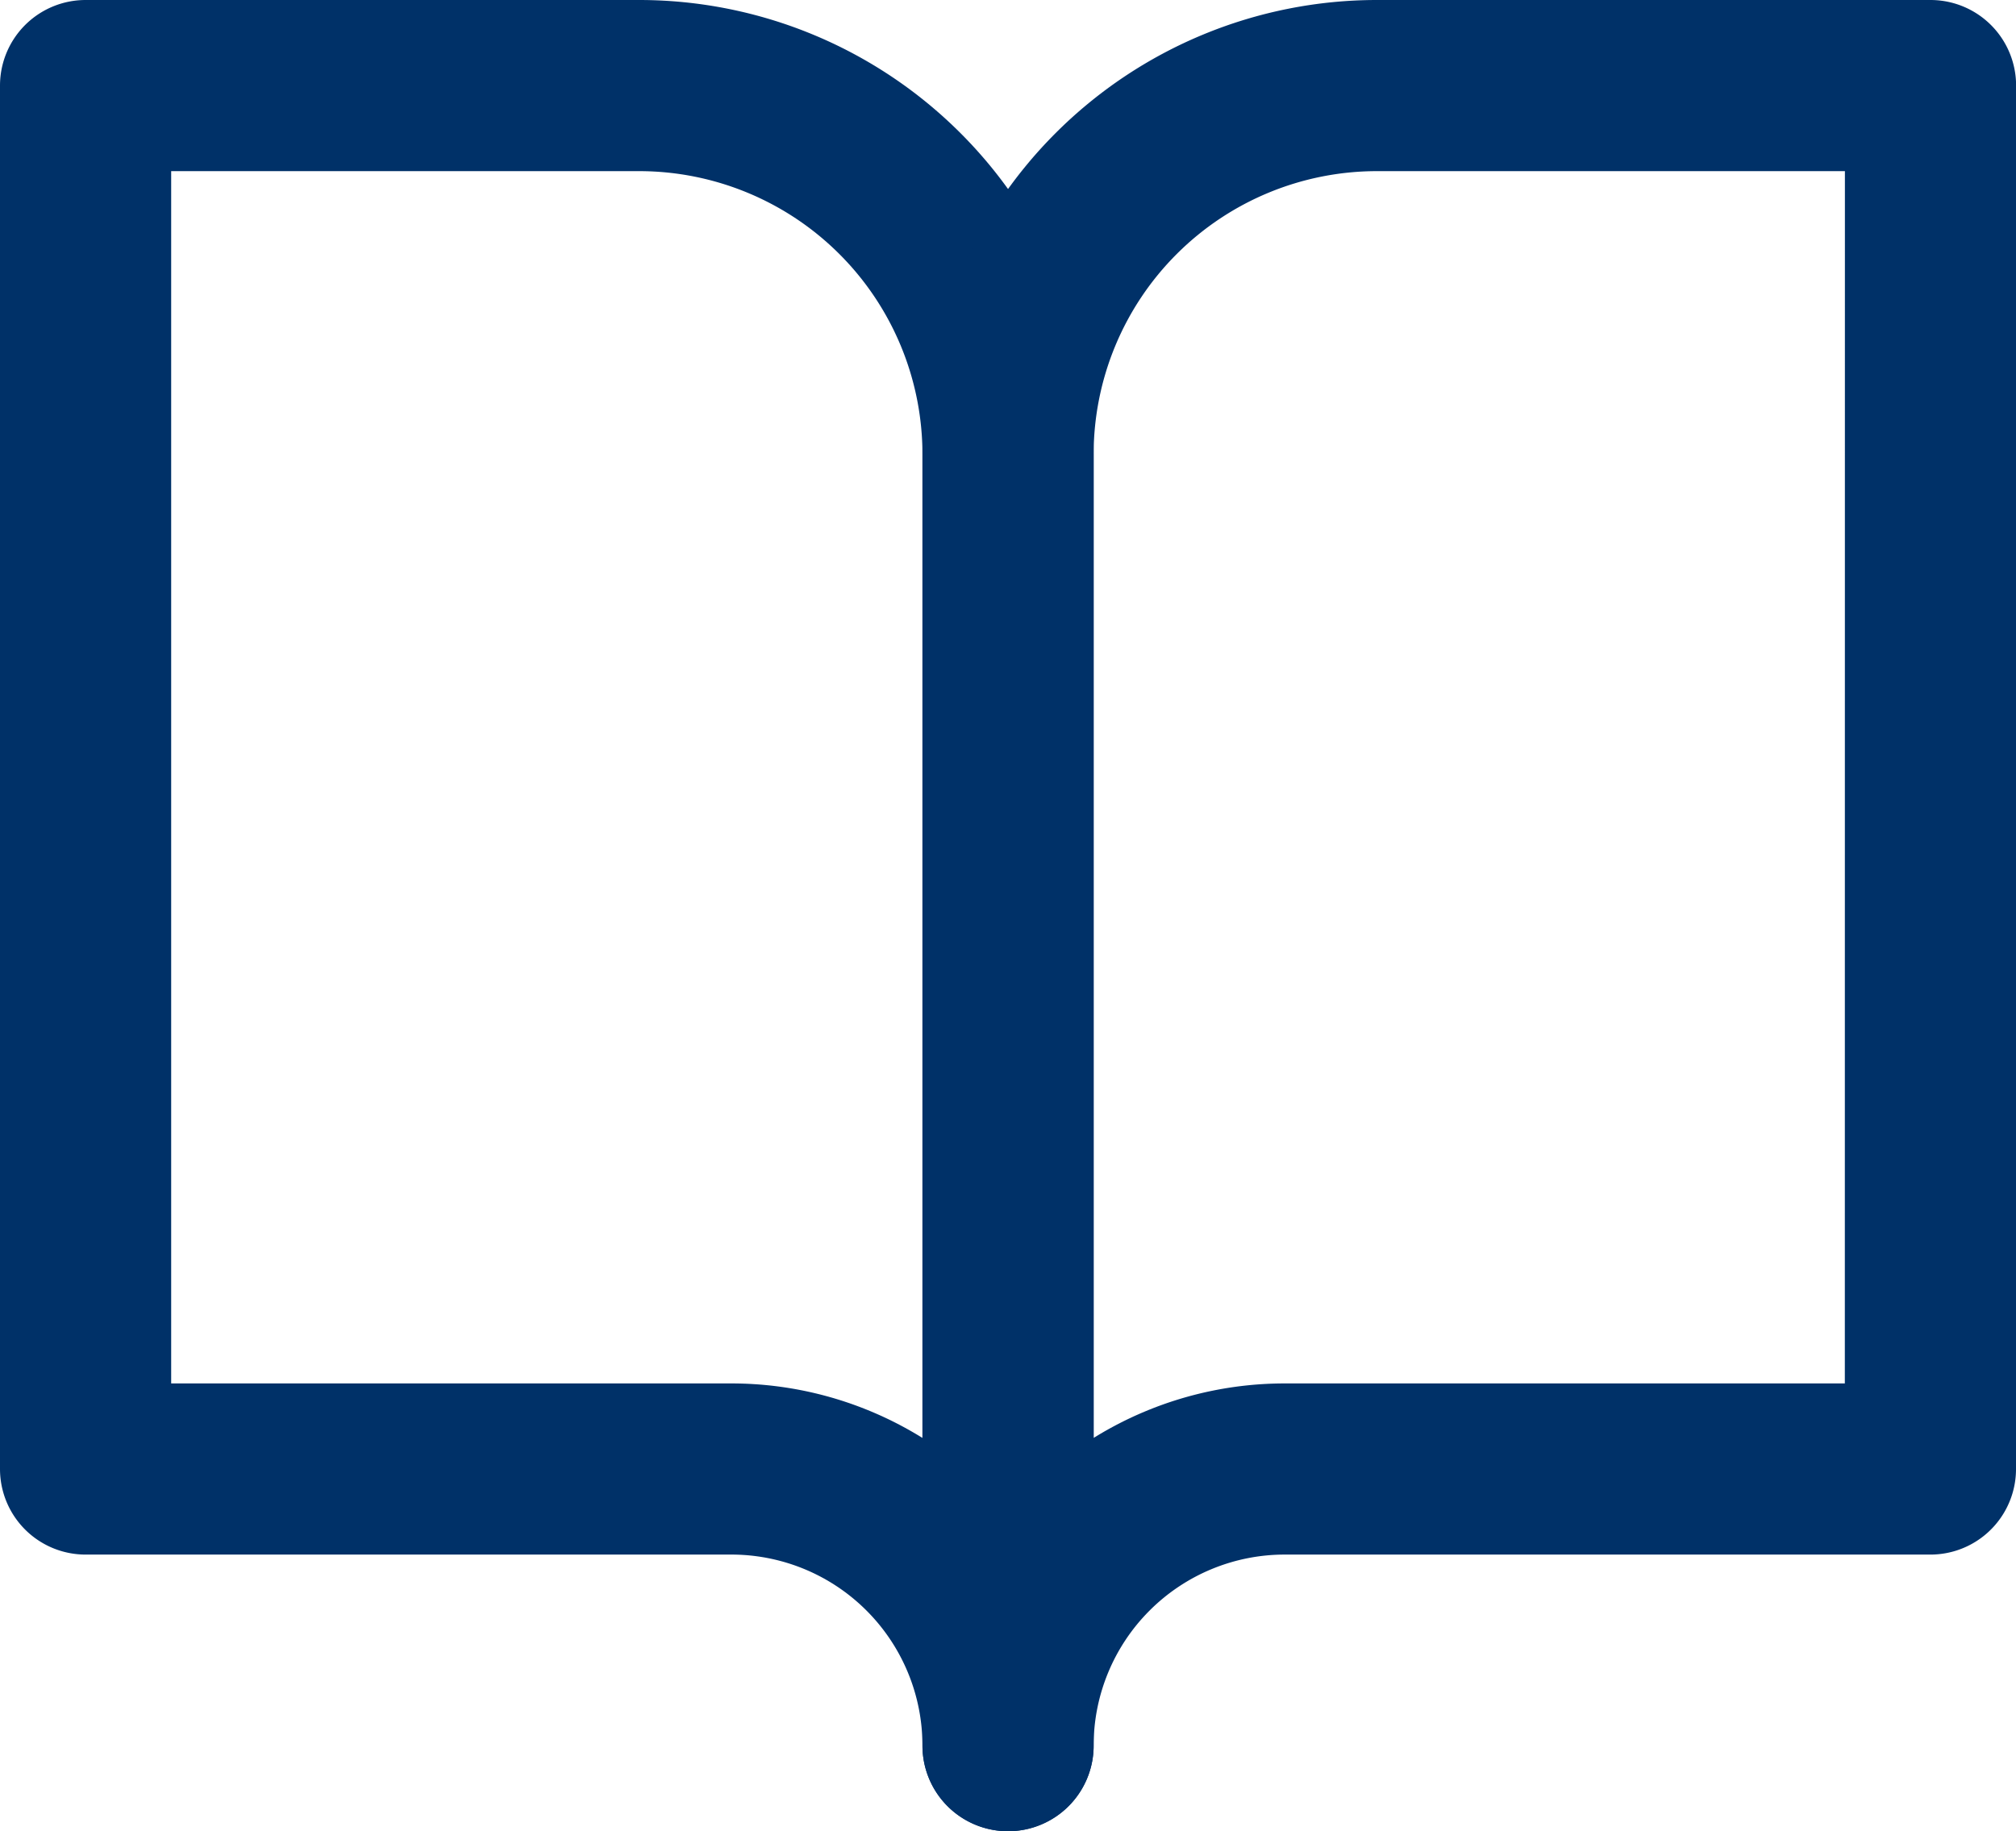
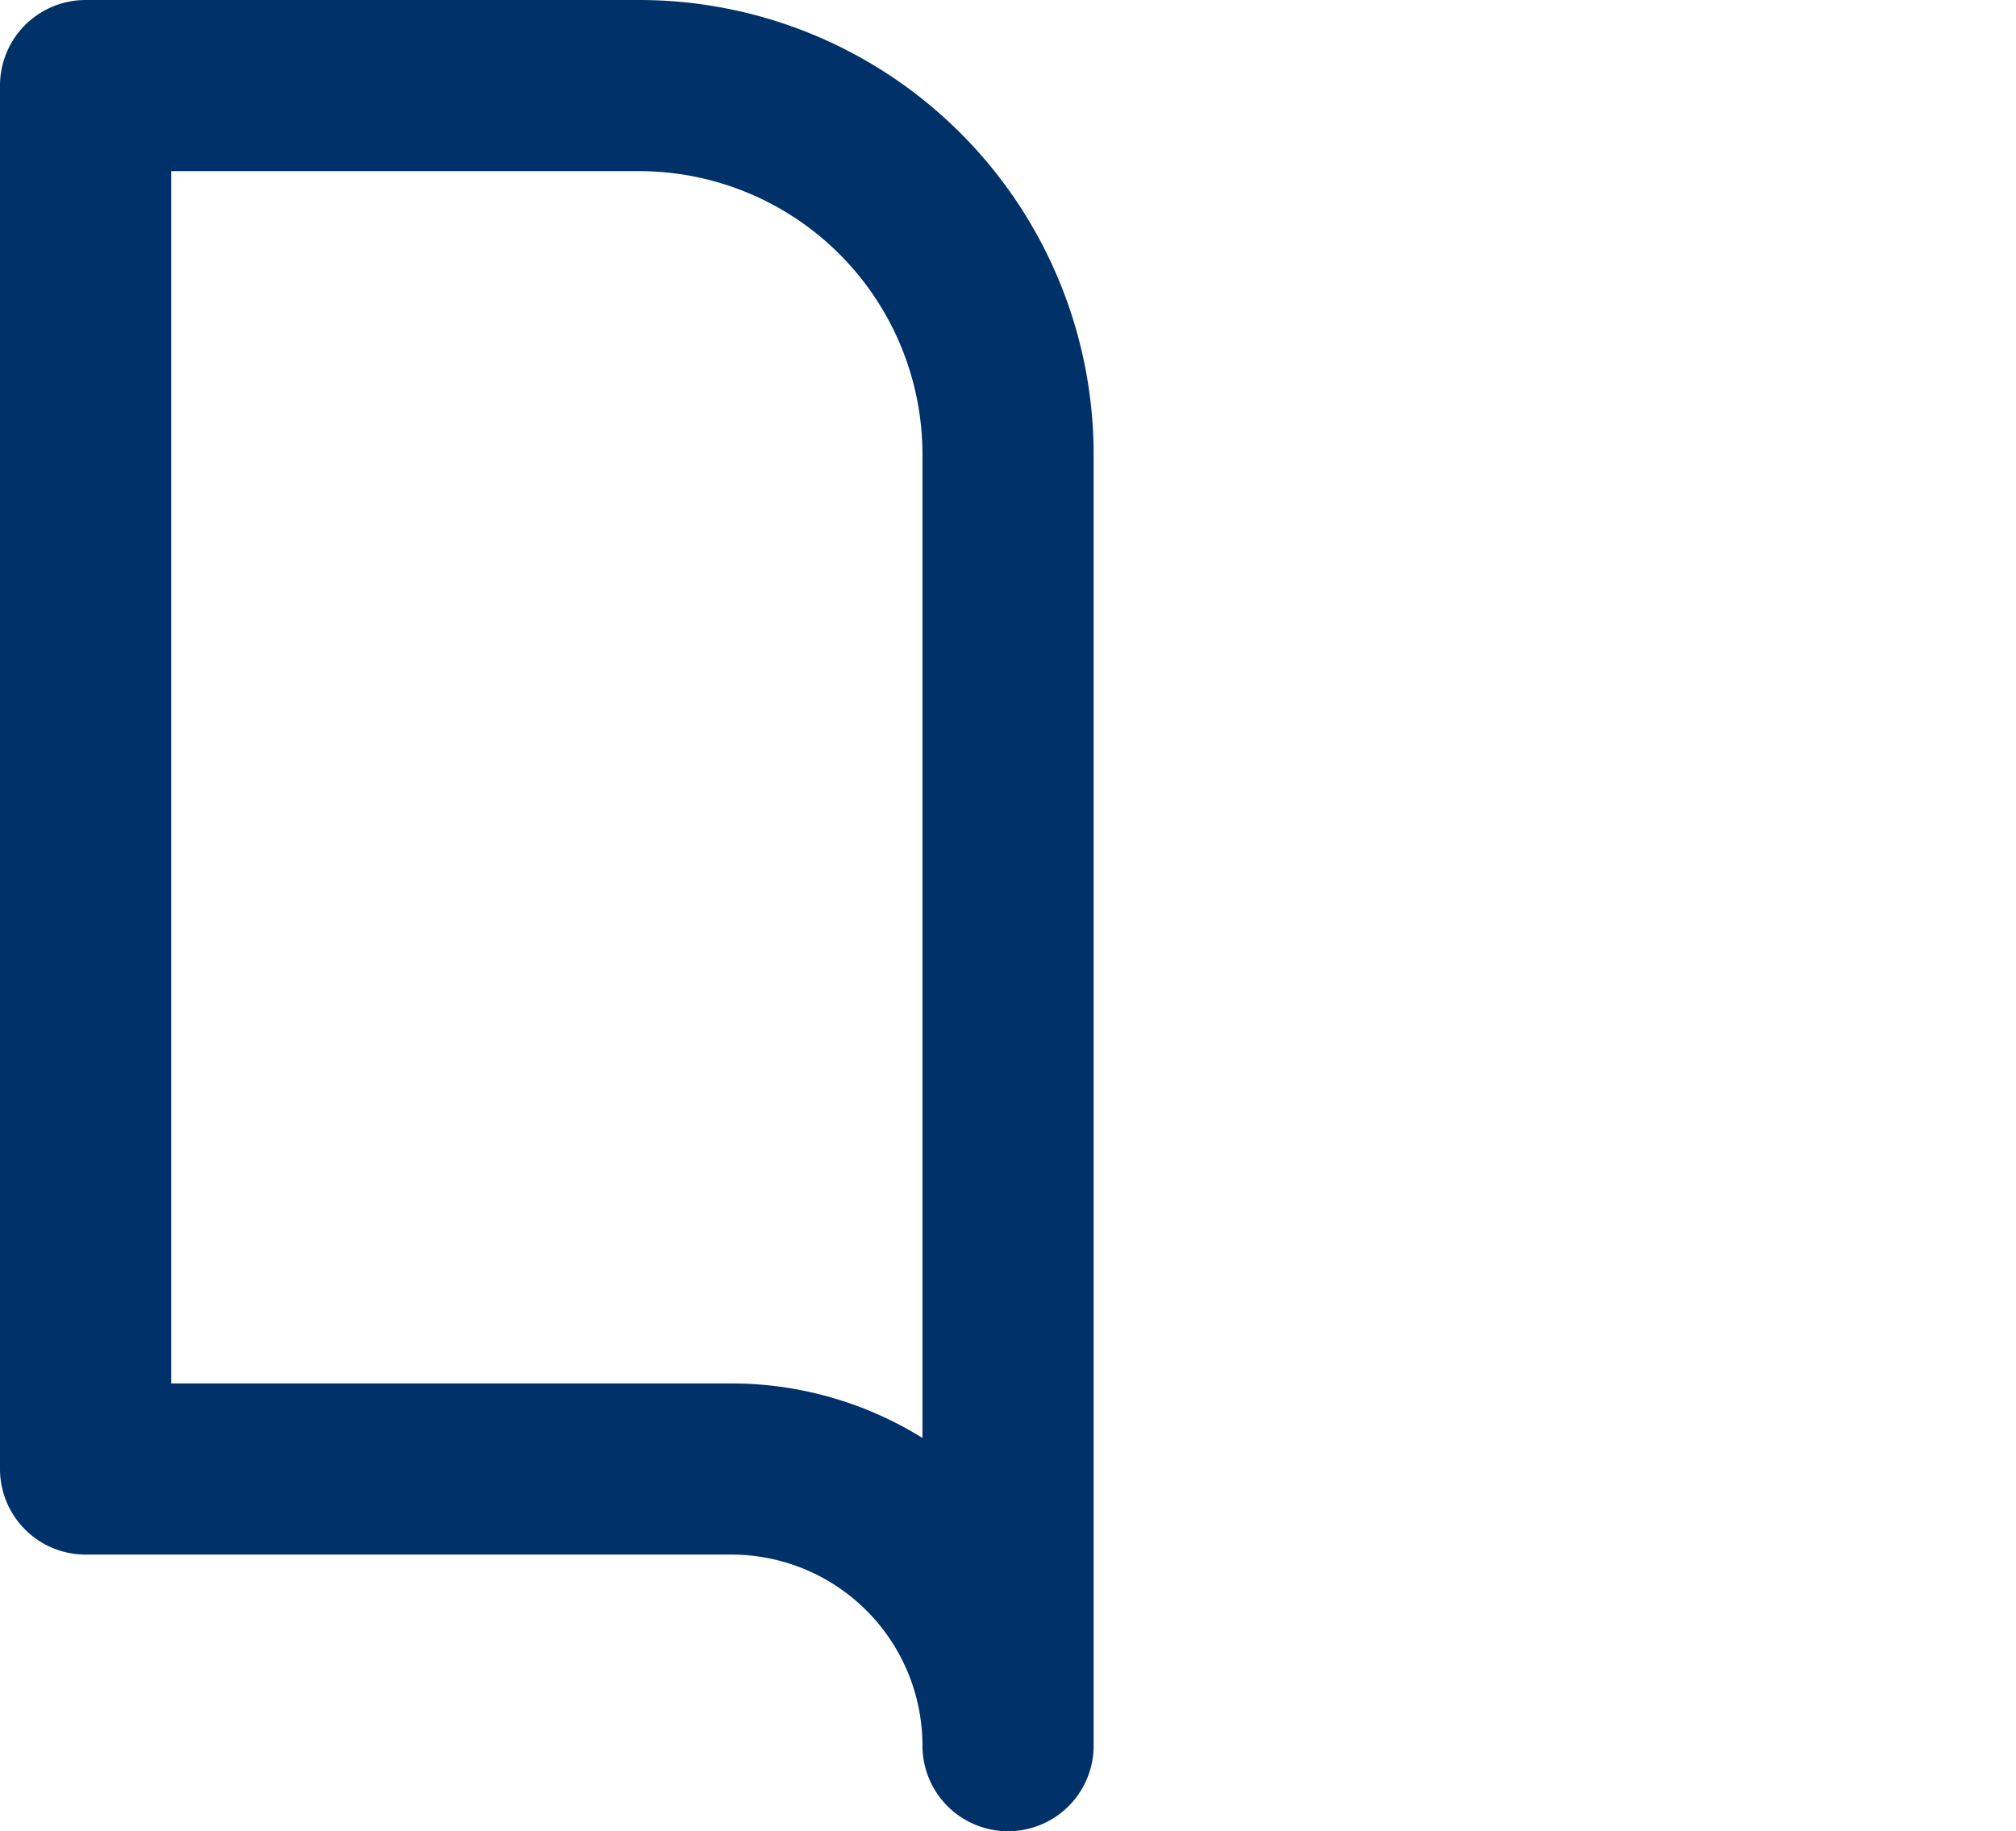
<svg xmlns="http://www.w3.org/2000/svg" width="23.555" height="21.4" viewBox="0 0 23.555 21.4">
  <g id="Icon_feather-book-open" data-name="Icon feather-book-open" transform="translate(-2 -3.5)">
    <path id="Path_495" data-name="Path 495" d="M3,4.5H9.467a4.311,4.311,0,0,1,4.311,4.311V23.9a3.233,3.233,0,0,0-3.233-3.233H3Z" fill="none" stroke="#003168" stroke-linecap="round" stroke-linejoin="round" stroke-width="2" />
-     <path id="Path_496" data-name="Path 496" d="M28.778,4.5H22.311A4.311,4.311,0,0,0,18,8.811V23.9a3.233,3.233,0,0,1,3.233-3.233h7.544Z" transform="translate(-4.222)" fill="none" stroke="#003168" stroke-linecap="round" stroke-linejoin="round" stroke-width="2" />
  </g>
</svg>